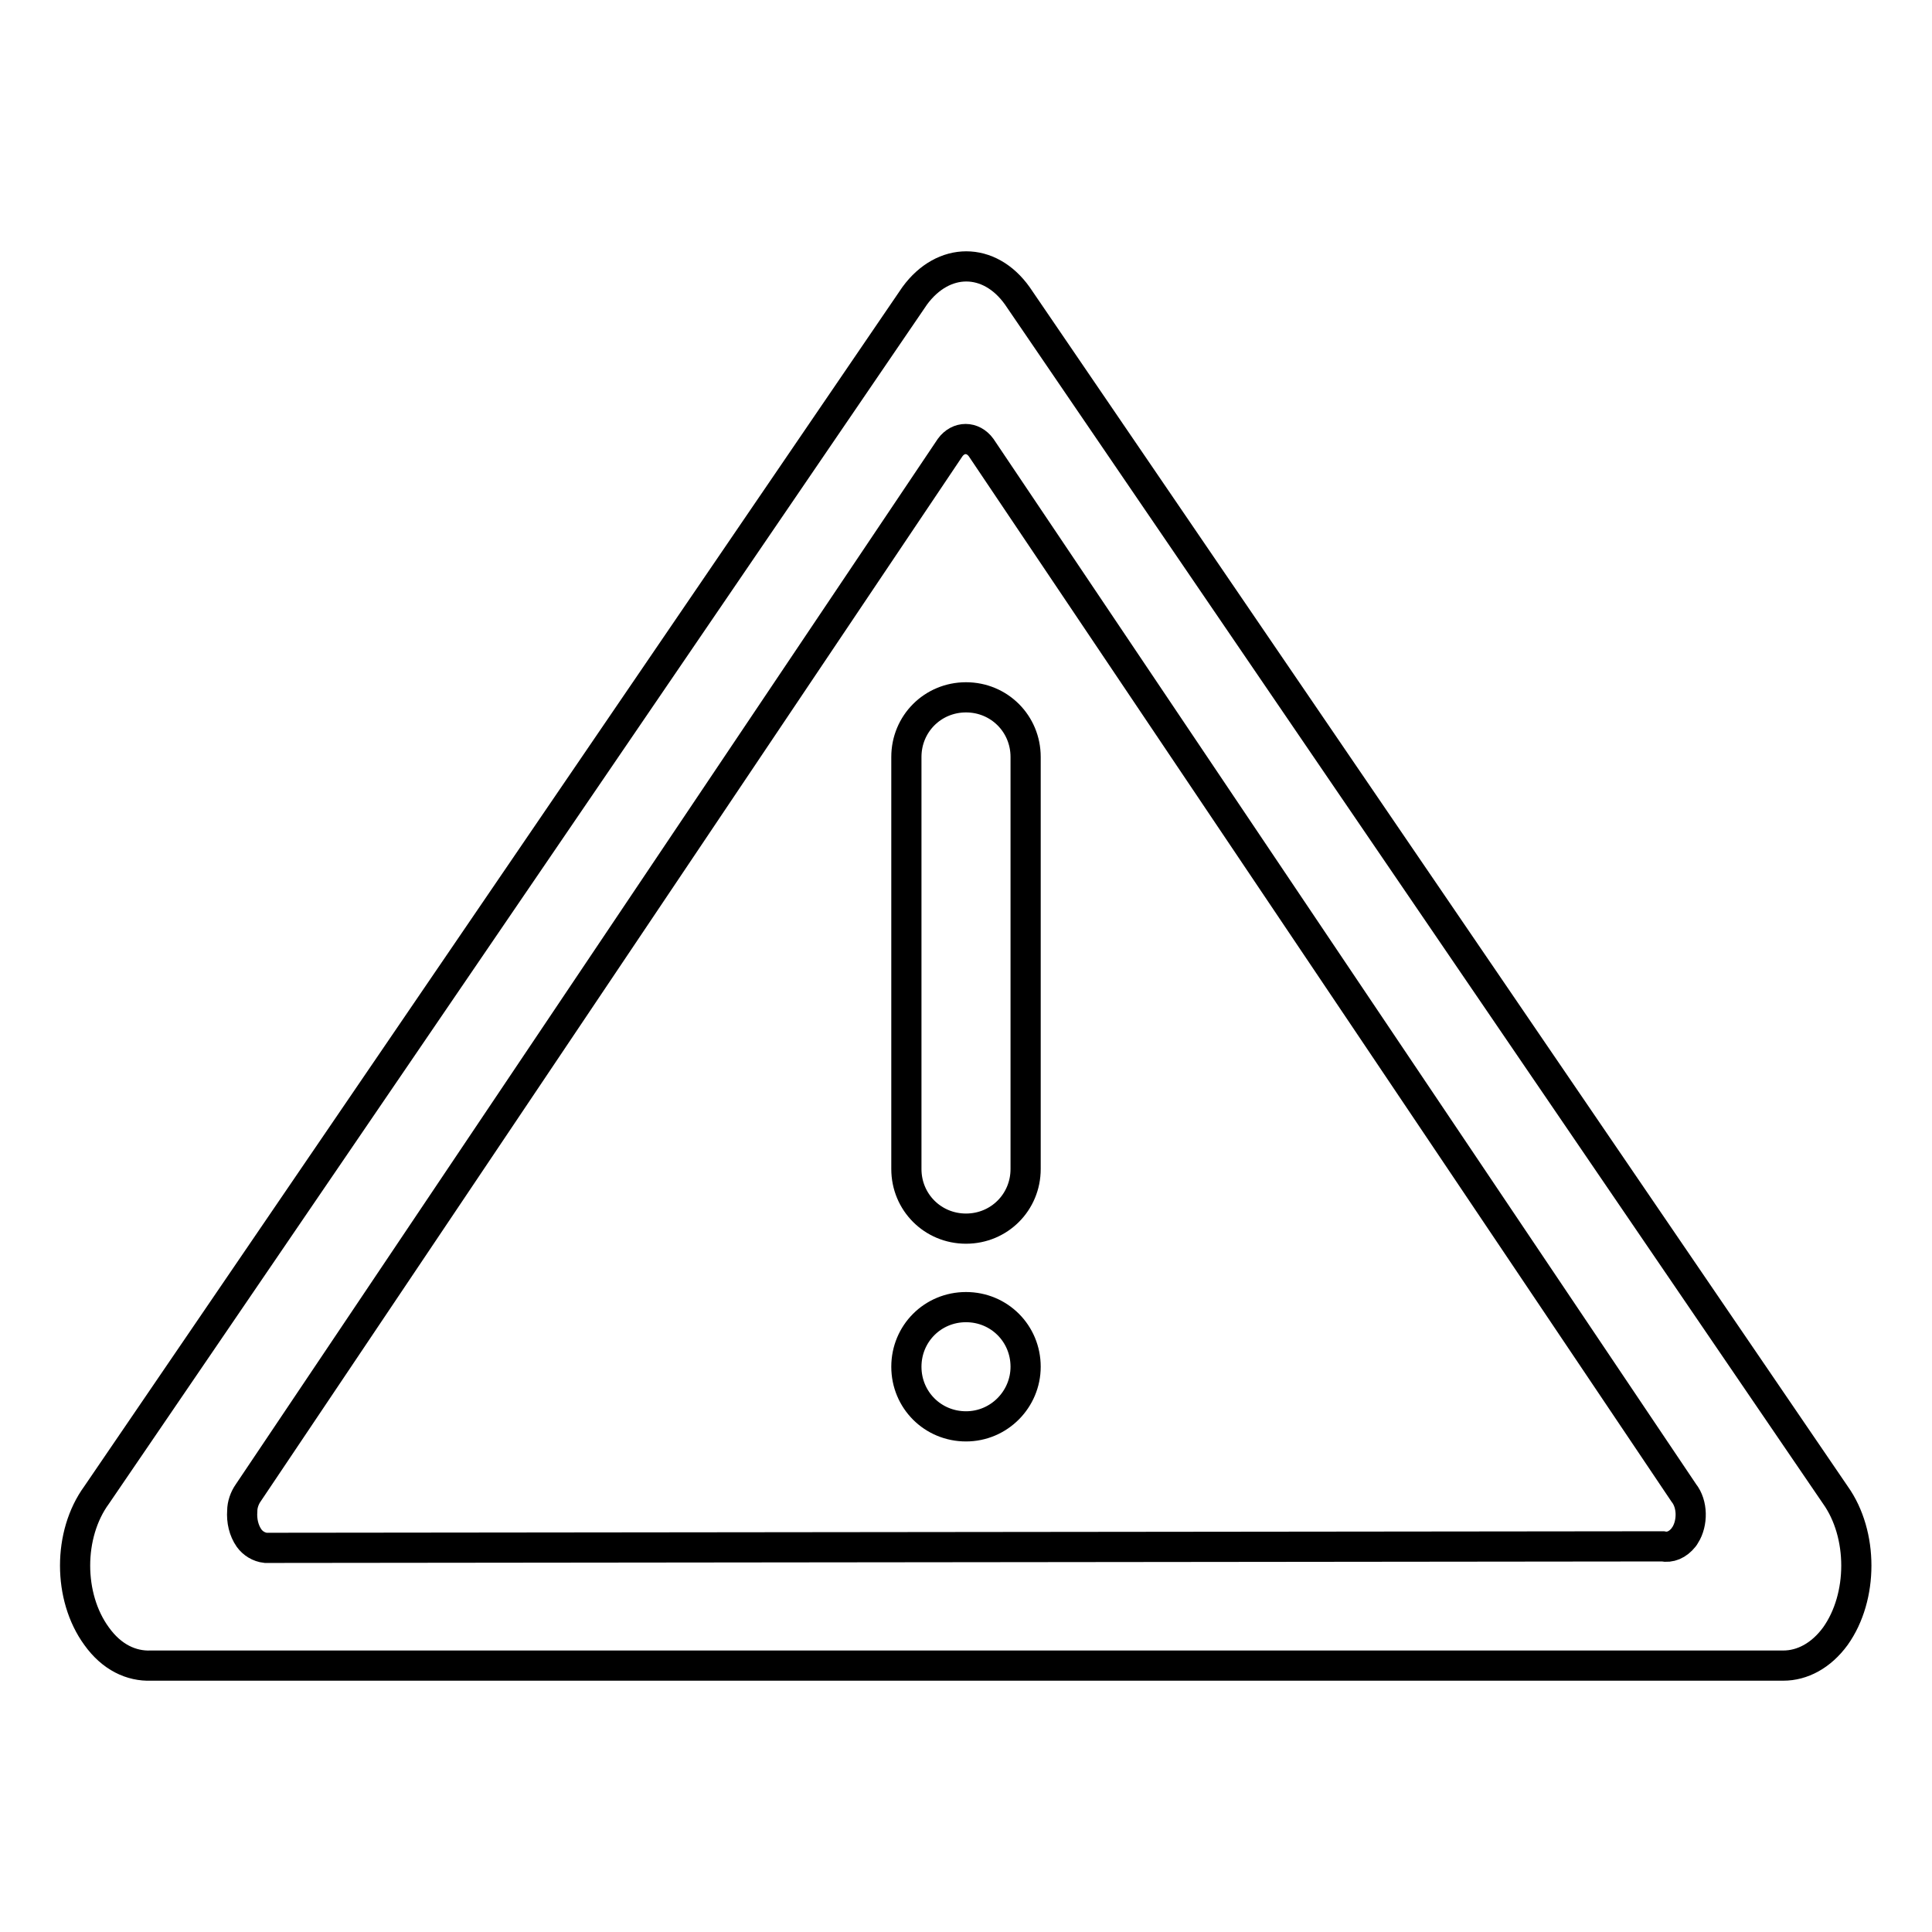
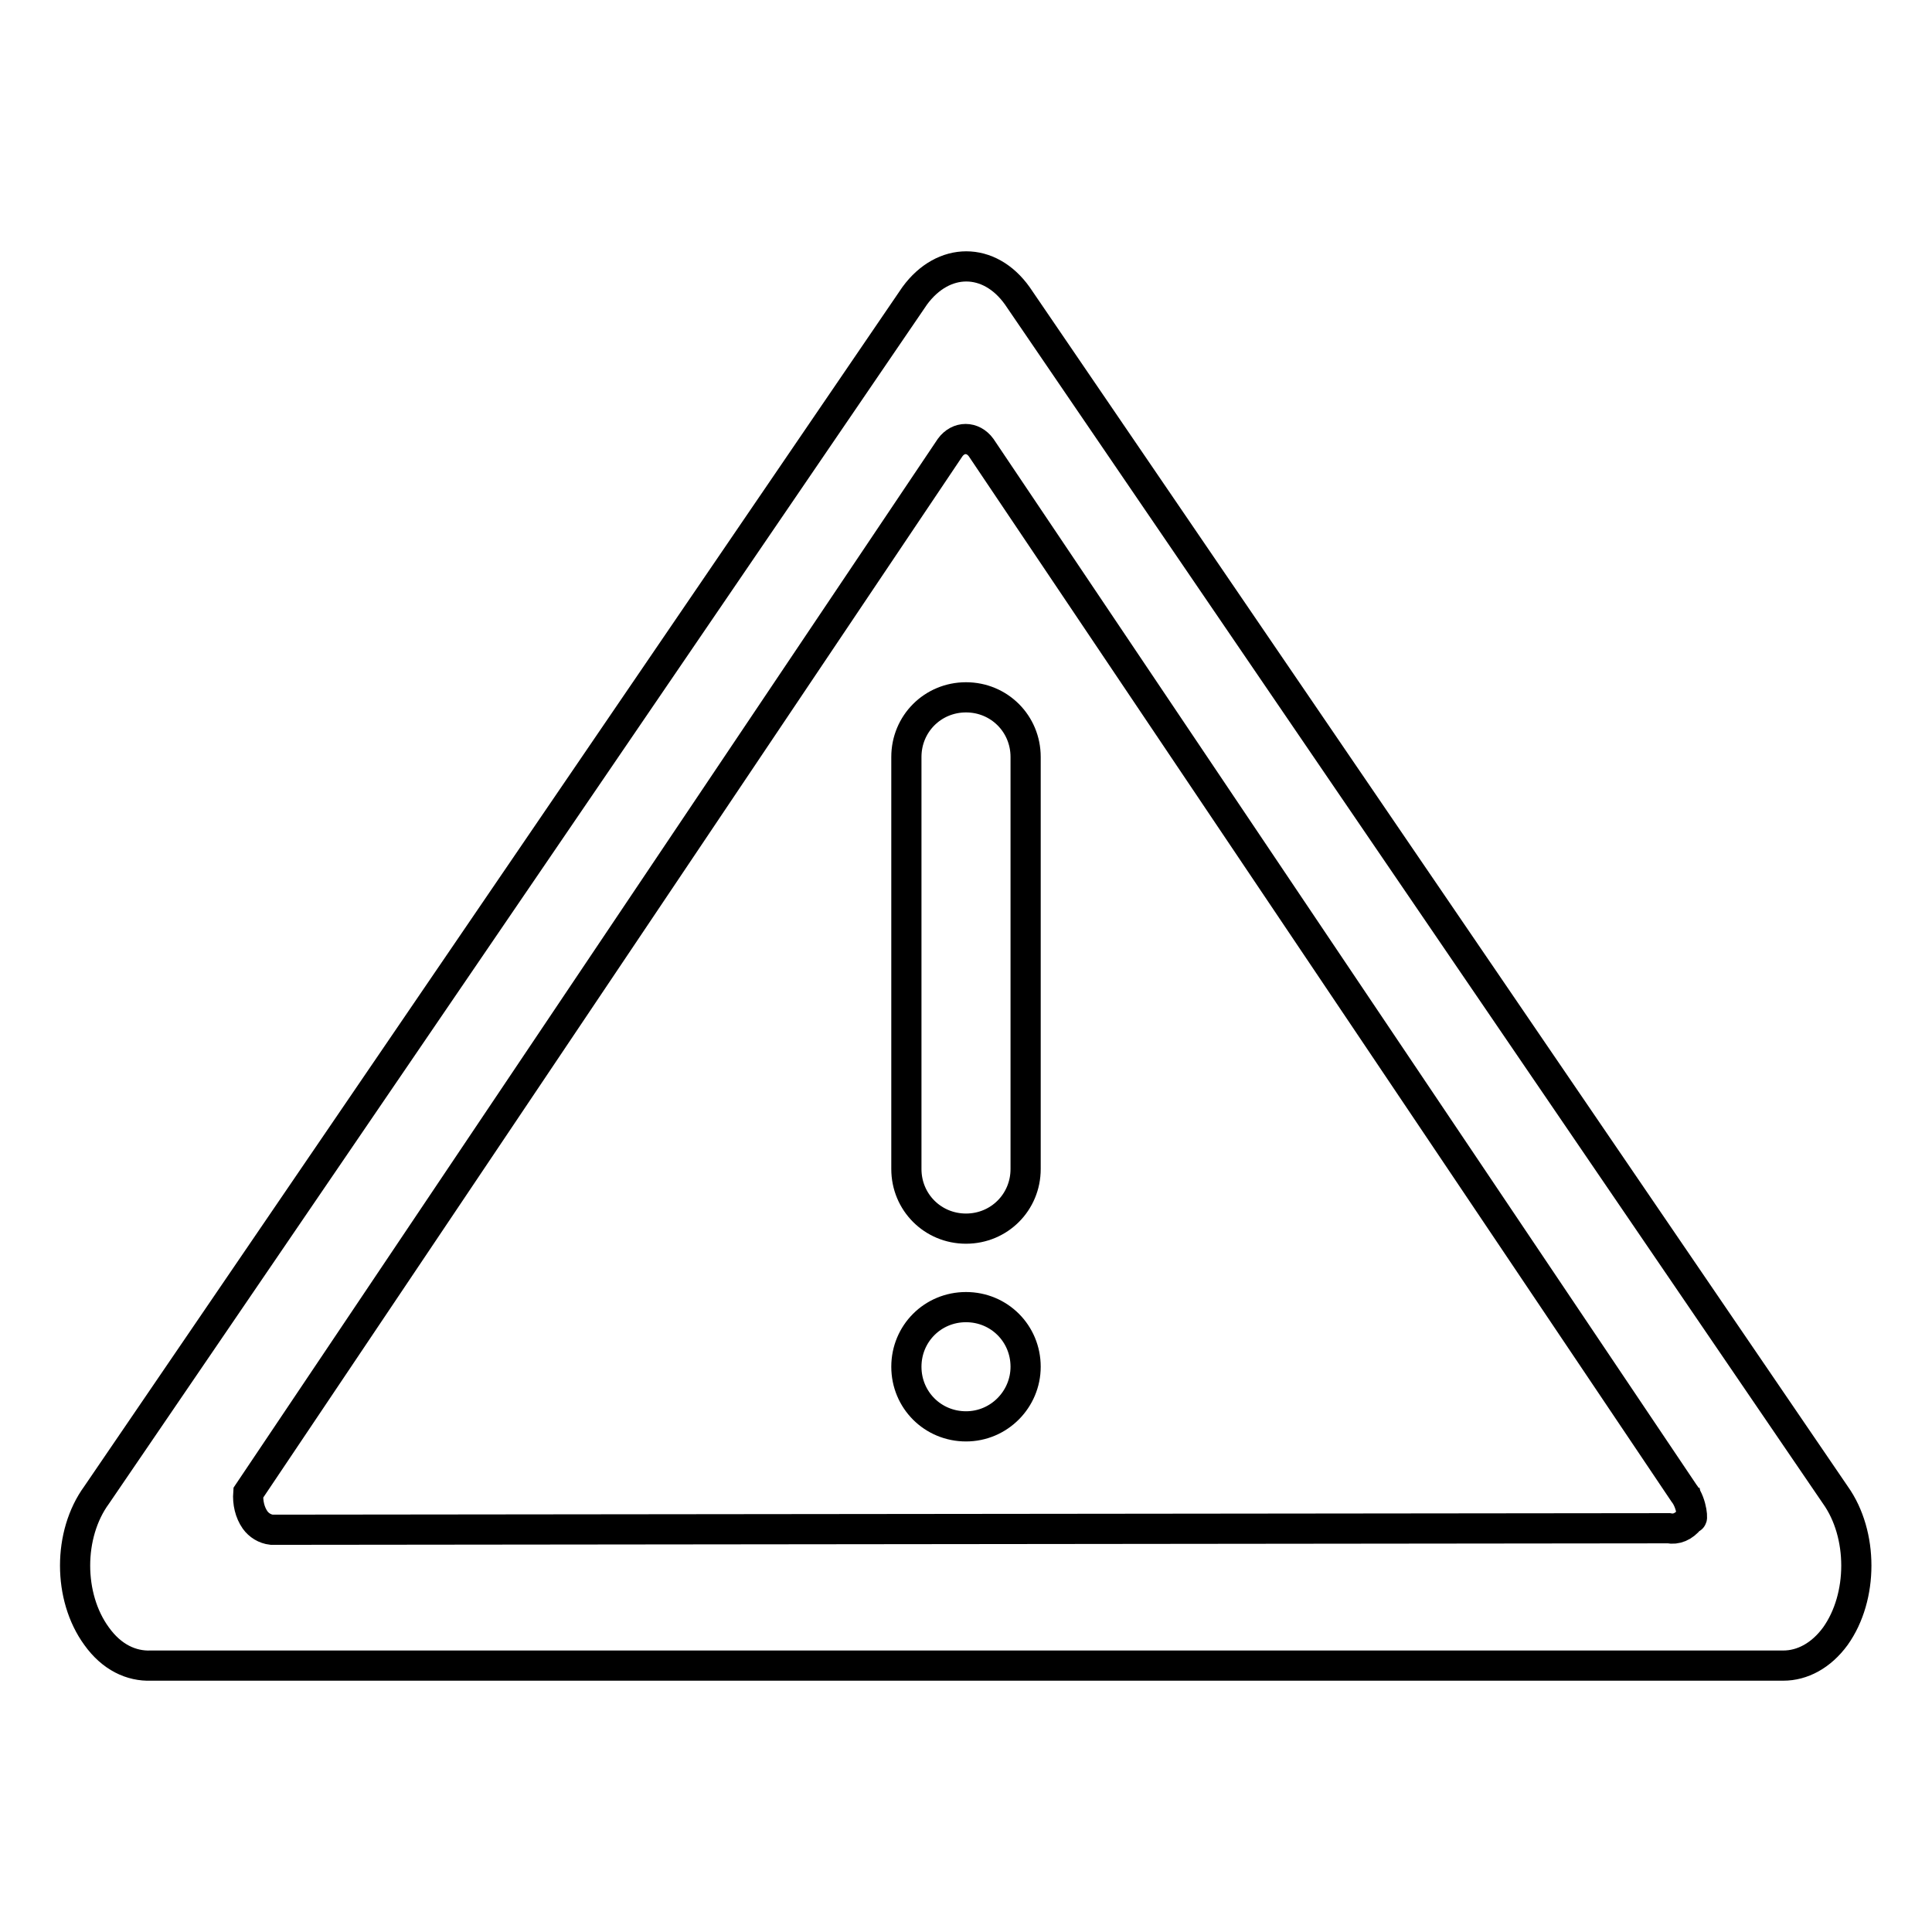
<svg xmlns="http://www.w3.org/2000/svg" version="1.1" x="0px" y="0px" viewBox="0 0 256 256" enable-background="new 0 0 256 256" xml:space="preserve">
  <g>
-     <path stroke-width="4" fill-opacity="0" stroke="#000000" d="M243.2,216.8c-1.9,2.6-4.4,3.9-6.9,3.9v0H20v0c-2.6,0.1-5.2-1.1-7.2-3.9c-3.8-5.2-3.8-13.5,0-18.7 L121.2,39.2c3.8-5.2,9.9-5.2,13.6,0l108.4,158.9C246.9,203.3,246.9,211.6,243.2,216.8z M223.1,197.8L130,59.3c-1.1-1.5-3-1.5-4.1,0 L32.9,197.8c-0.5,0.7-0.8,1.6-0.8,2.4c-0.1,1.3,0.2,2.6,0.9,3.6c0.5,0.7,1.3,1.2,2.2,1.3l185.1-0.2c1,0.2,2-0.2,2.8-1.2 c0.1-0.1,0.1-0.2,0.2-0.3h0C224.3,201.8,224.3,199.3,223.1,197.8L223.1,197.8z M128,189c-4.4,0-7.9-3.5-7.9-7.9 c0-4.4,3.5-7.9,7.9-7.9c4.4,0,7.9,3.5,7.9,7.9C135.9,185.4,132.4,189,128,189z M128,162.8c-4.4,0-7.9-3.5-7.9-7.9l0,0v-54.6 c0-4.4,3.5-7.9,7.9-7.9c4.4,0,7.9,3.5,7.9,7.9v54.6C135.9,159.3,132.4,162.8,128,162.8L128,162.8z" />
+     <path stroke-width="4" fill-opacity="0" stroke="#000000" d="M243.2,216.8c-1.9,2.6-4.4,3.9-6.9,3.9v0H20v0c-2.6,0.1-5.2-1.1-7.2-3.9c-3.8-5.2-3.8-13.5,0-18.7 L121.2,39.2c3.8-5.2,9.9-5.2,13.6,0l108.4,158.9C246.9,203.3,246.9,211.6,243.2,216.8z M223.1,197.8L130,59.3c-1.1-1.5-3-1.5-4.1,0 L32.9,197.8c-0.1,1.3,0.2,2.6,0.9,3.6c0.5,0.7,1.3,1.2,2.2,1.3l185.1-0.2c1,0.2,2-0.2,2.8-1.2 c0.1-0.1,0.1-0.2,0.2-0.3h0C224.3,201.8,224.3,199.3,223.1,197.8L223.1,197.8z M128,189c-4.4,0-7.9-3.5-7.9-7.9 c0-4.4,3.5-7.9,7.9-7.9c4.4,0,7.9,3.5,7.9,7.9C135.9,185.4,132.4,189,128,189z M128,162.8c-4.4,0-7.9-3.5-7.9-7.9l0,0v-54.6 c0-4.4,3.5-7.9,7.9-7.9c4.4,0,7.9,3.5,7.9,7.9v54.6C135.9,159.3,132.4,162.8,128,162.8L128,162.8z" />
  </g>
</svg>